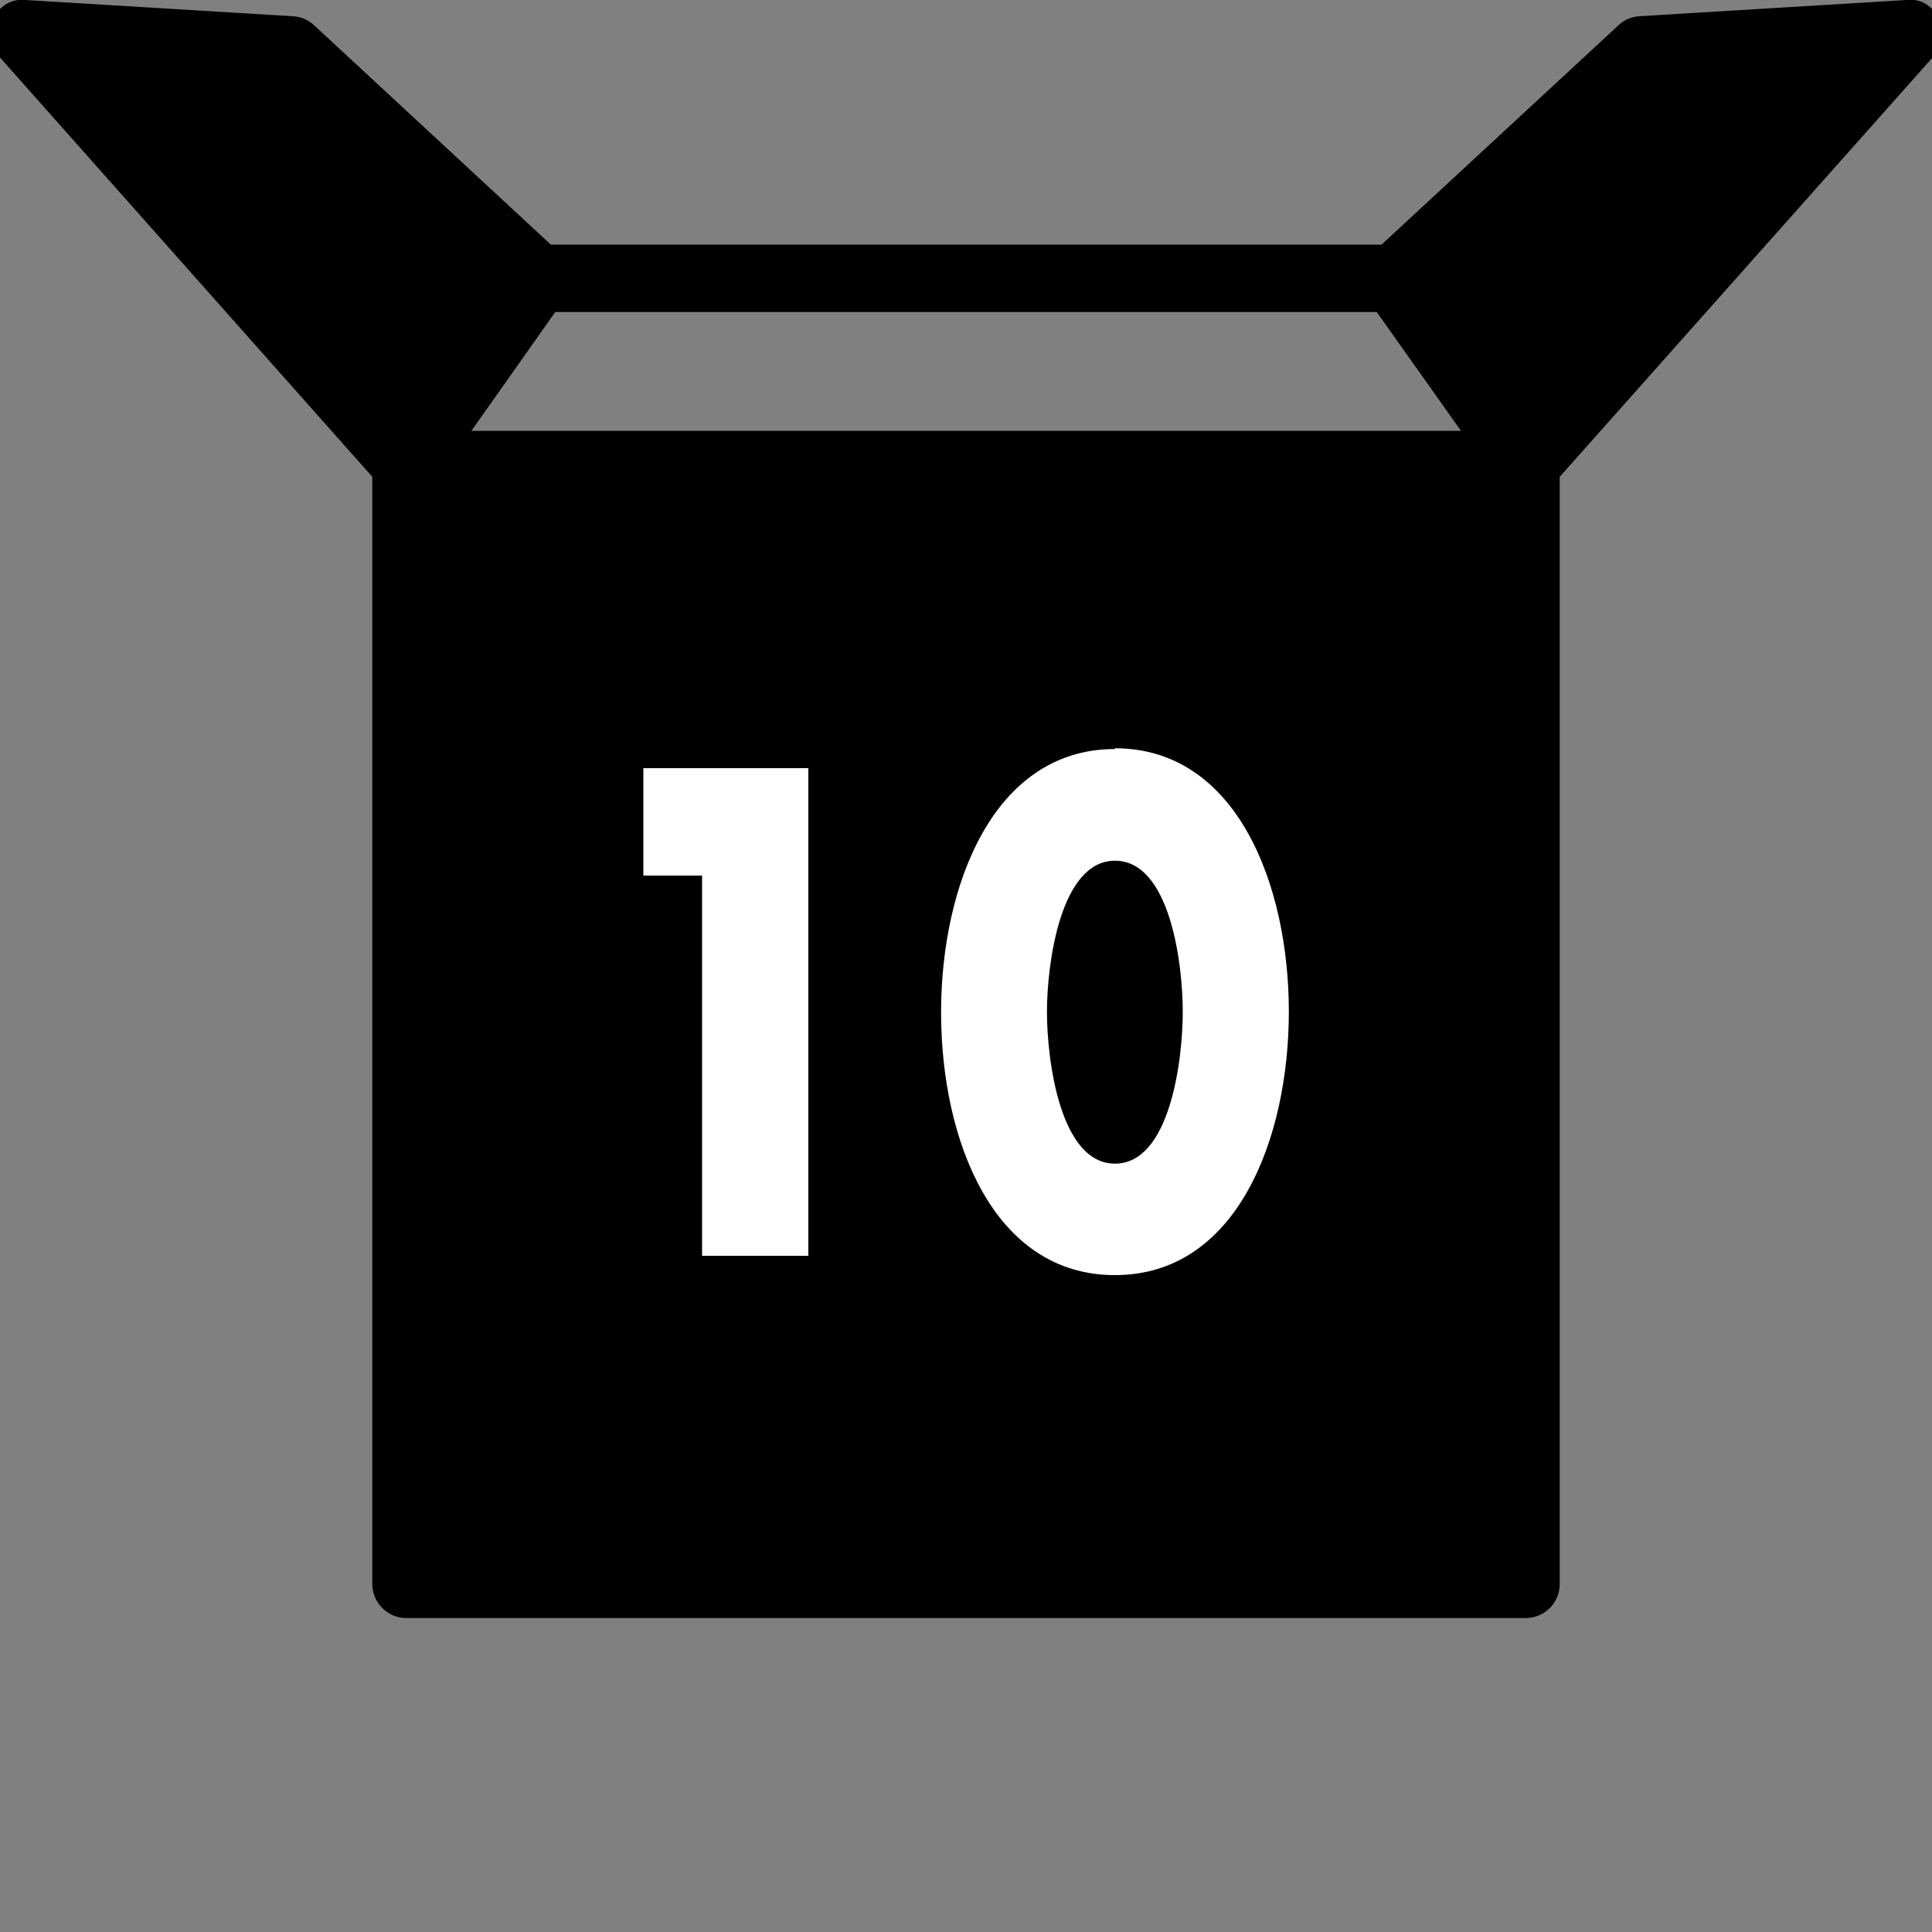
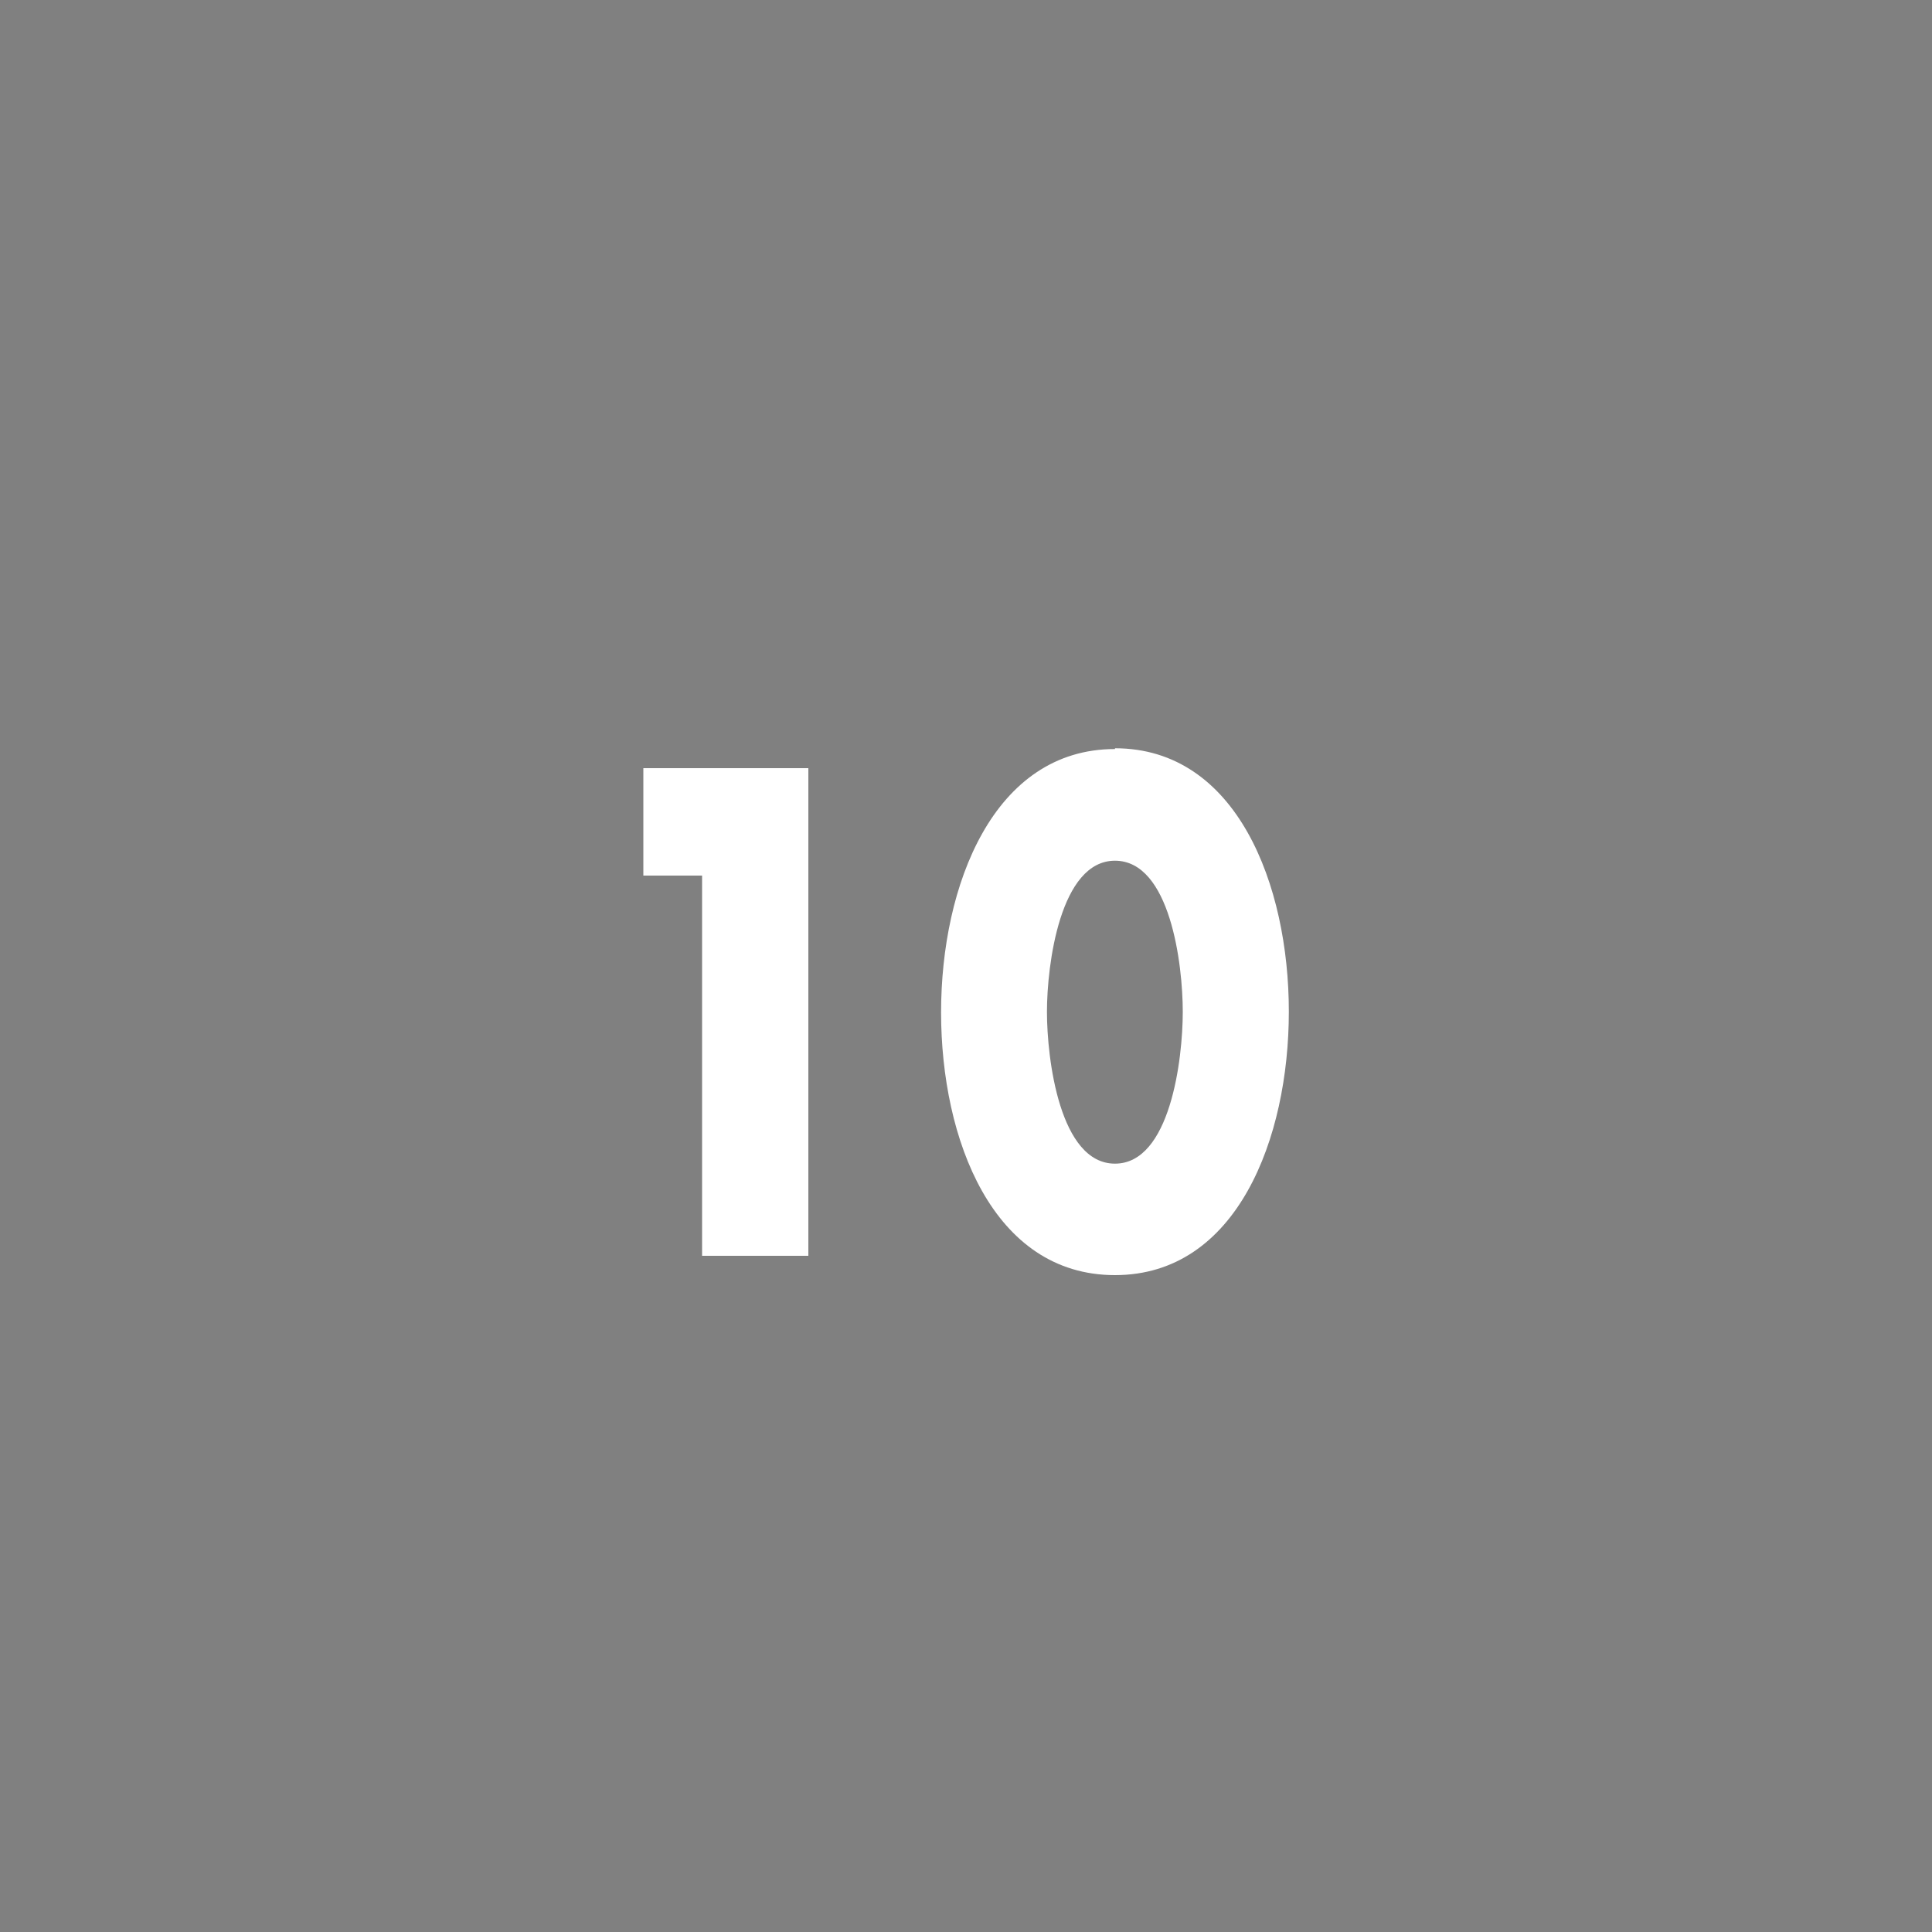
<svg xmlns="http://www.w3.org/2000/svg" id="Layer_1" data-name="Layer 1" viewBox="0 0 100 100">
  <rect x="0" y="0" width="100" height="100" fill="#808080" stroke="none" />
  <defs>
    <style>.cls-1{fill:#fff;}</style>
  </defs>
-   <path d="M24.4,22.3l4.34-6.15H71.26l4.36,6.15ZM100.34,1a1.56,1.56,0,0,0-1.67-1L84.87.84a1.7,1.7,0,0,0-1.08.45L71.51,12.66h-43L16.24,1.29A1.77,1.77,0,0,0,15.16.84L1.33,0A1.58,1.58,0,0,0-.34,1,1.72,1.72,0,0,0-.06,2.91L19.27,24.68V82A1.77,1.77,0,0,0,21,83.75H79A1.76,1.76,0,0,0,80.73,82V24.68L100.09,2.91A1.79,1.79,0,0,0,100.34,1Z" />
  <path class="cls-1" d="M36.34,45.32V65h5.5V39.76H33.3v5.56Zm21.37-6.55c-6.29,0-9,7.06-9,13.63S51.39,66,57.71,66s9-7.09,9-13.64-2.69-13.63-9-13.63Zm0,5.78c2.86,0,3.51,5.36,3.51,7.82s-.65,7.86-3.51,7.86-3.52-5.42-3.52-7.86.68-7.82,3.52-7.82Z" />
</svg>